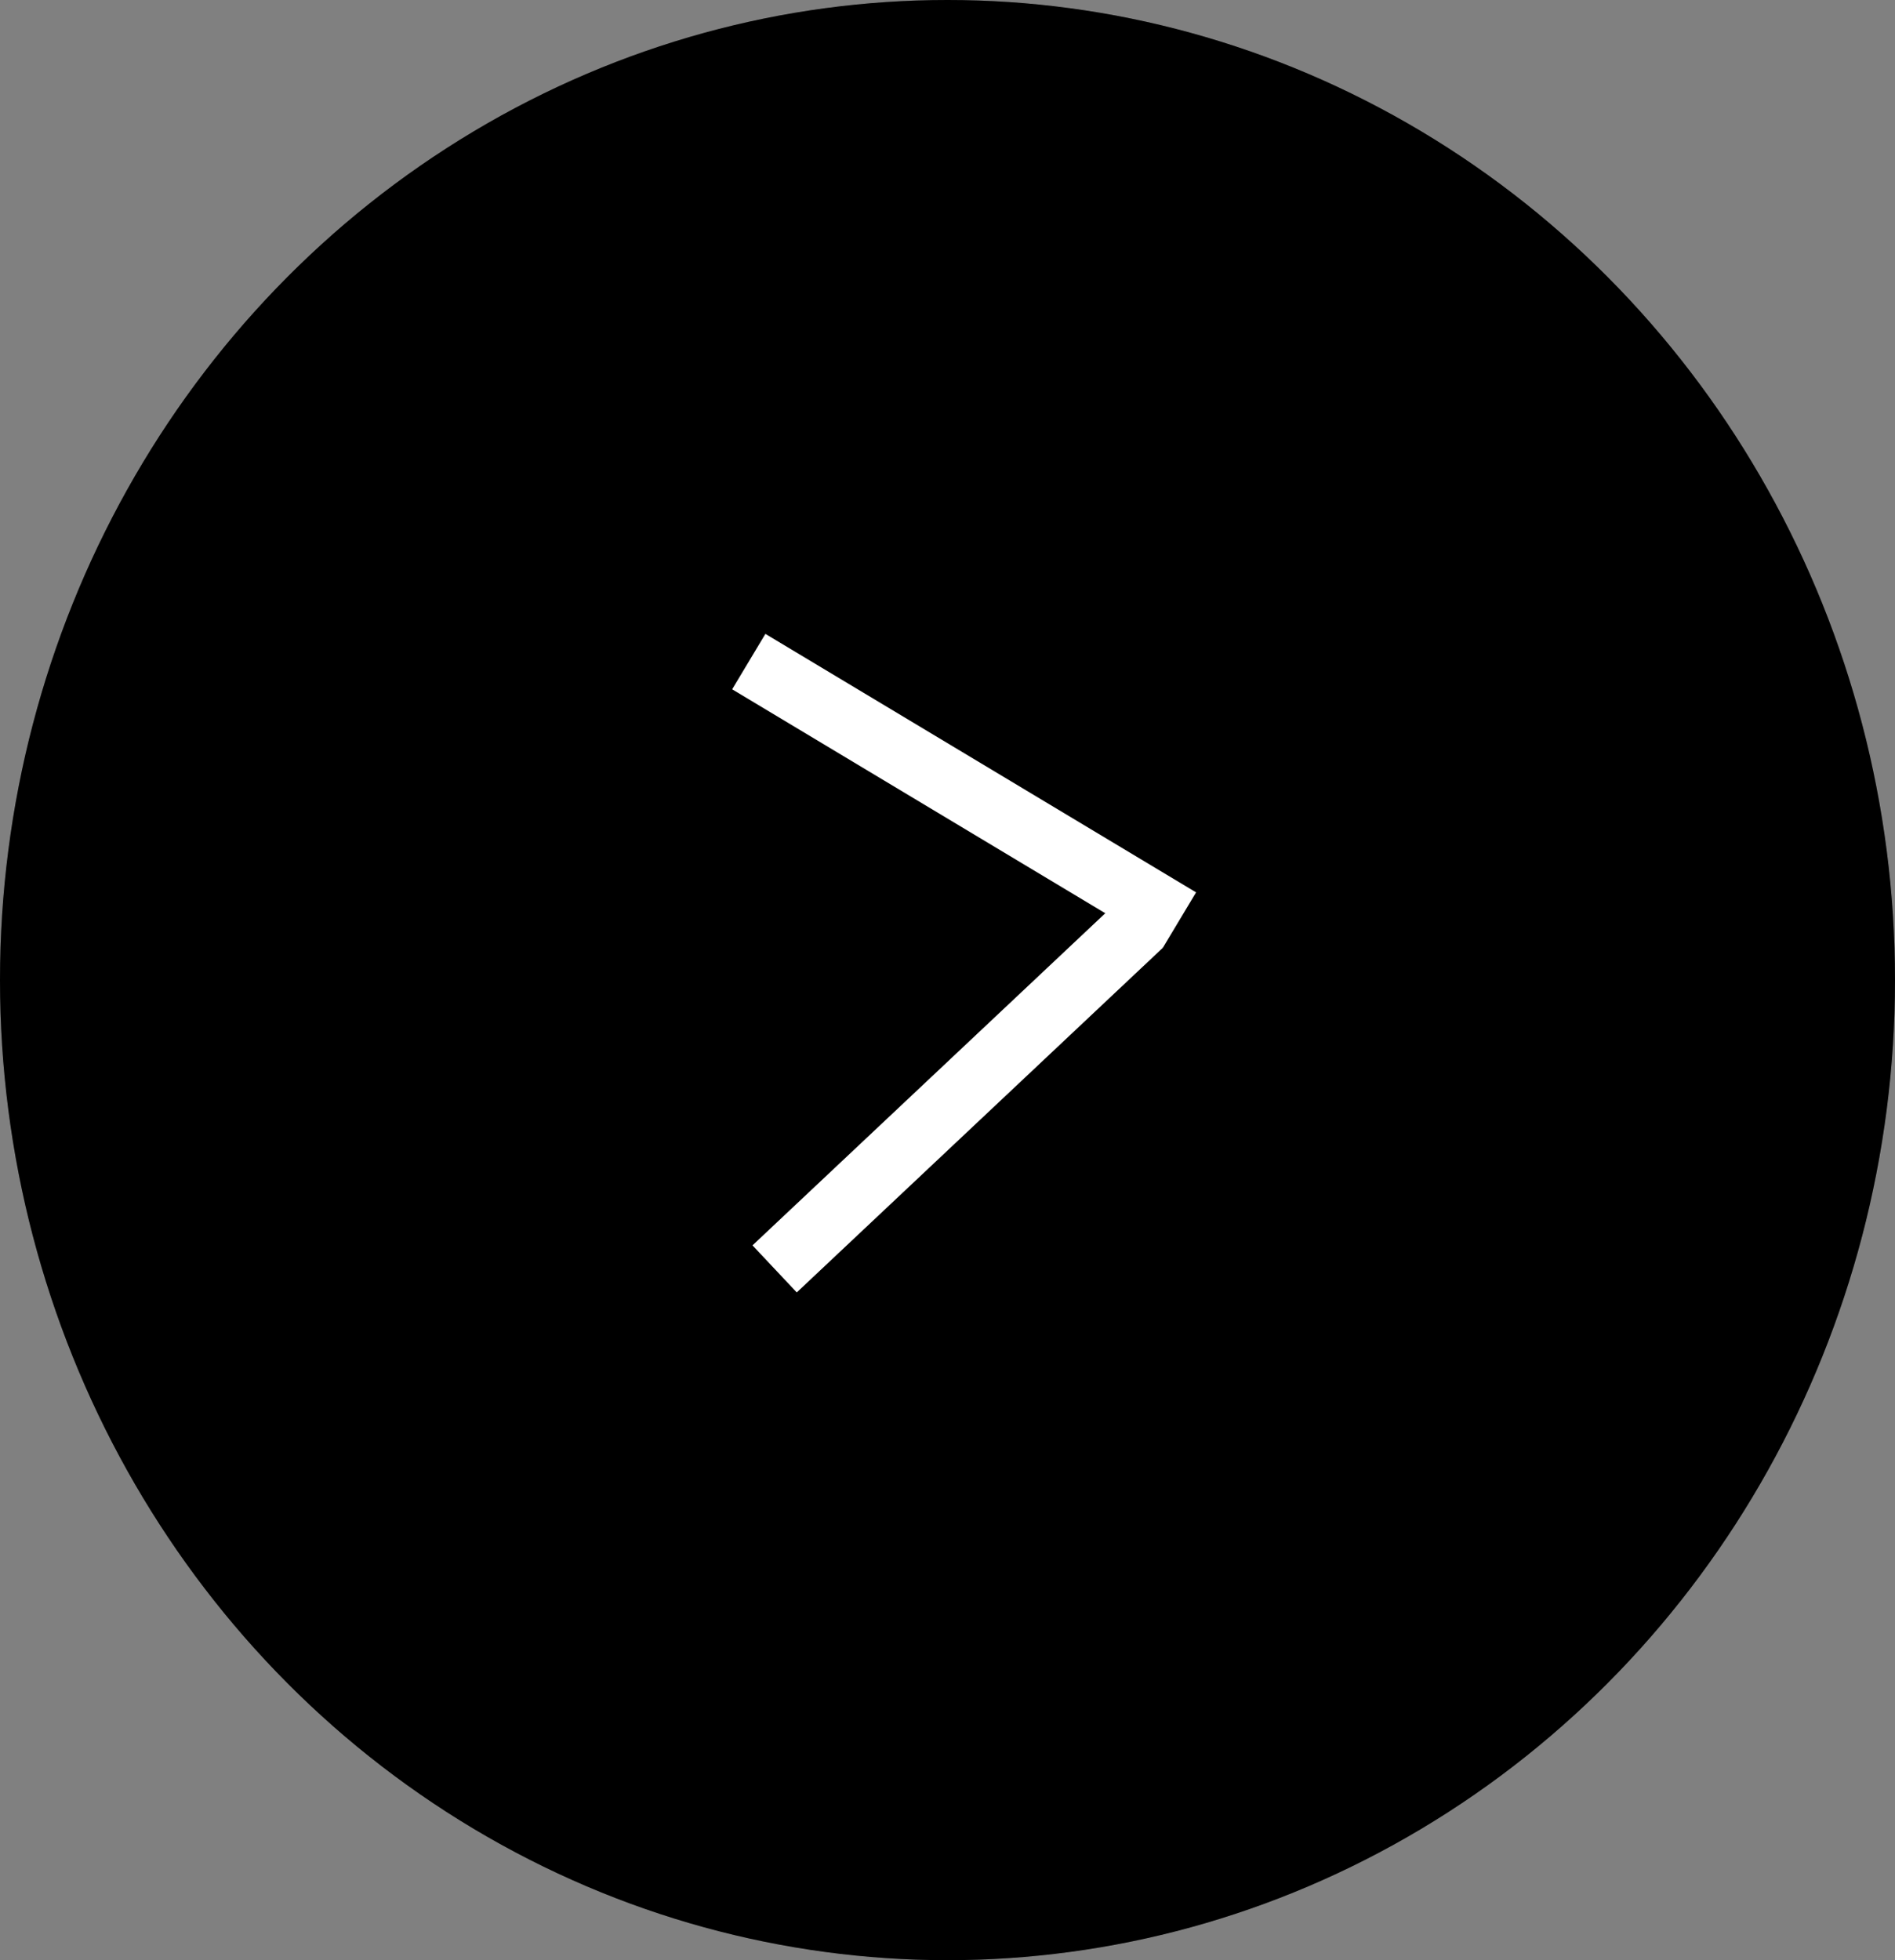
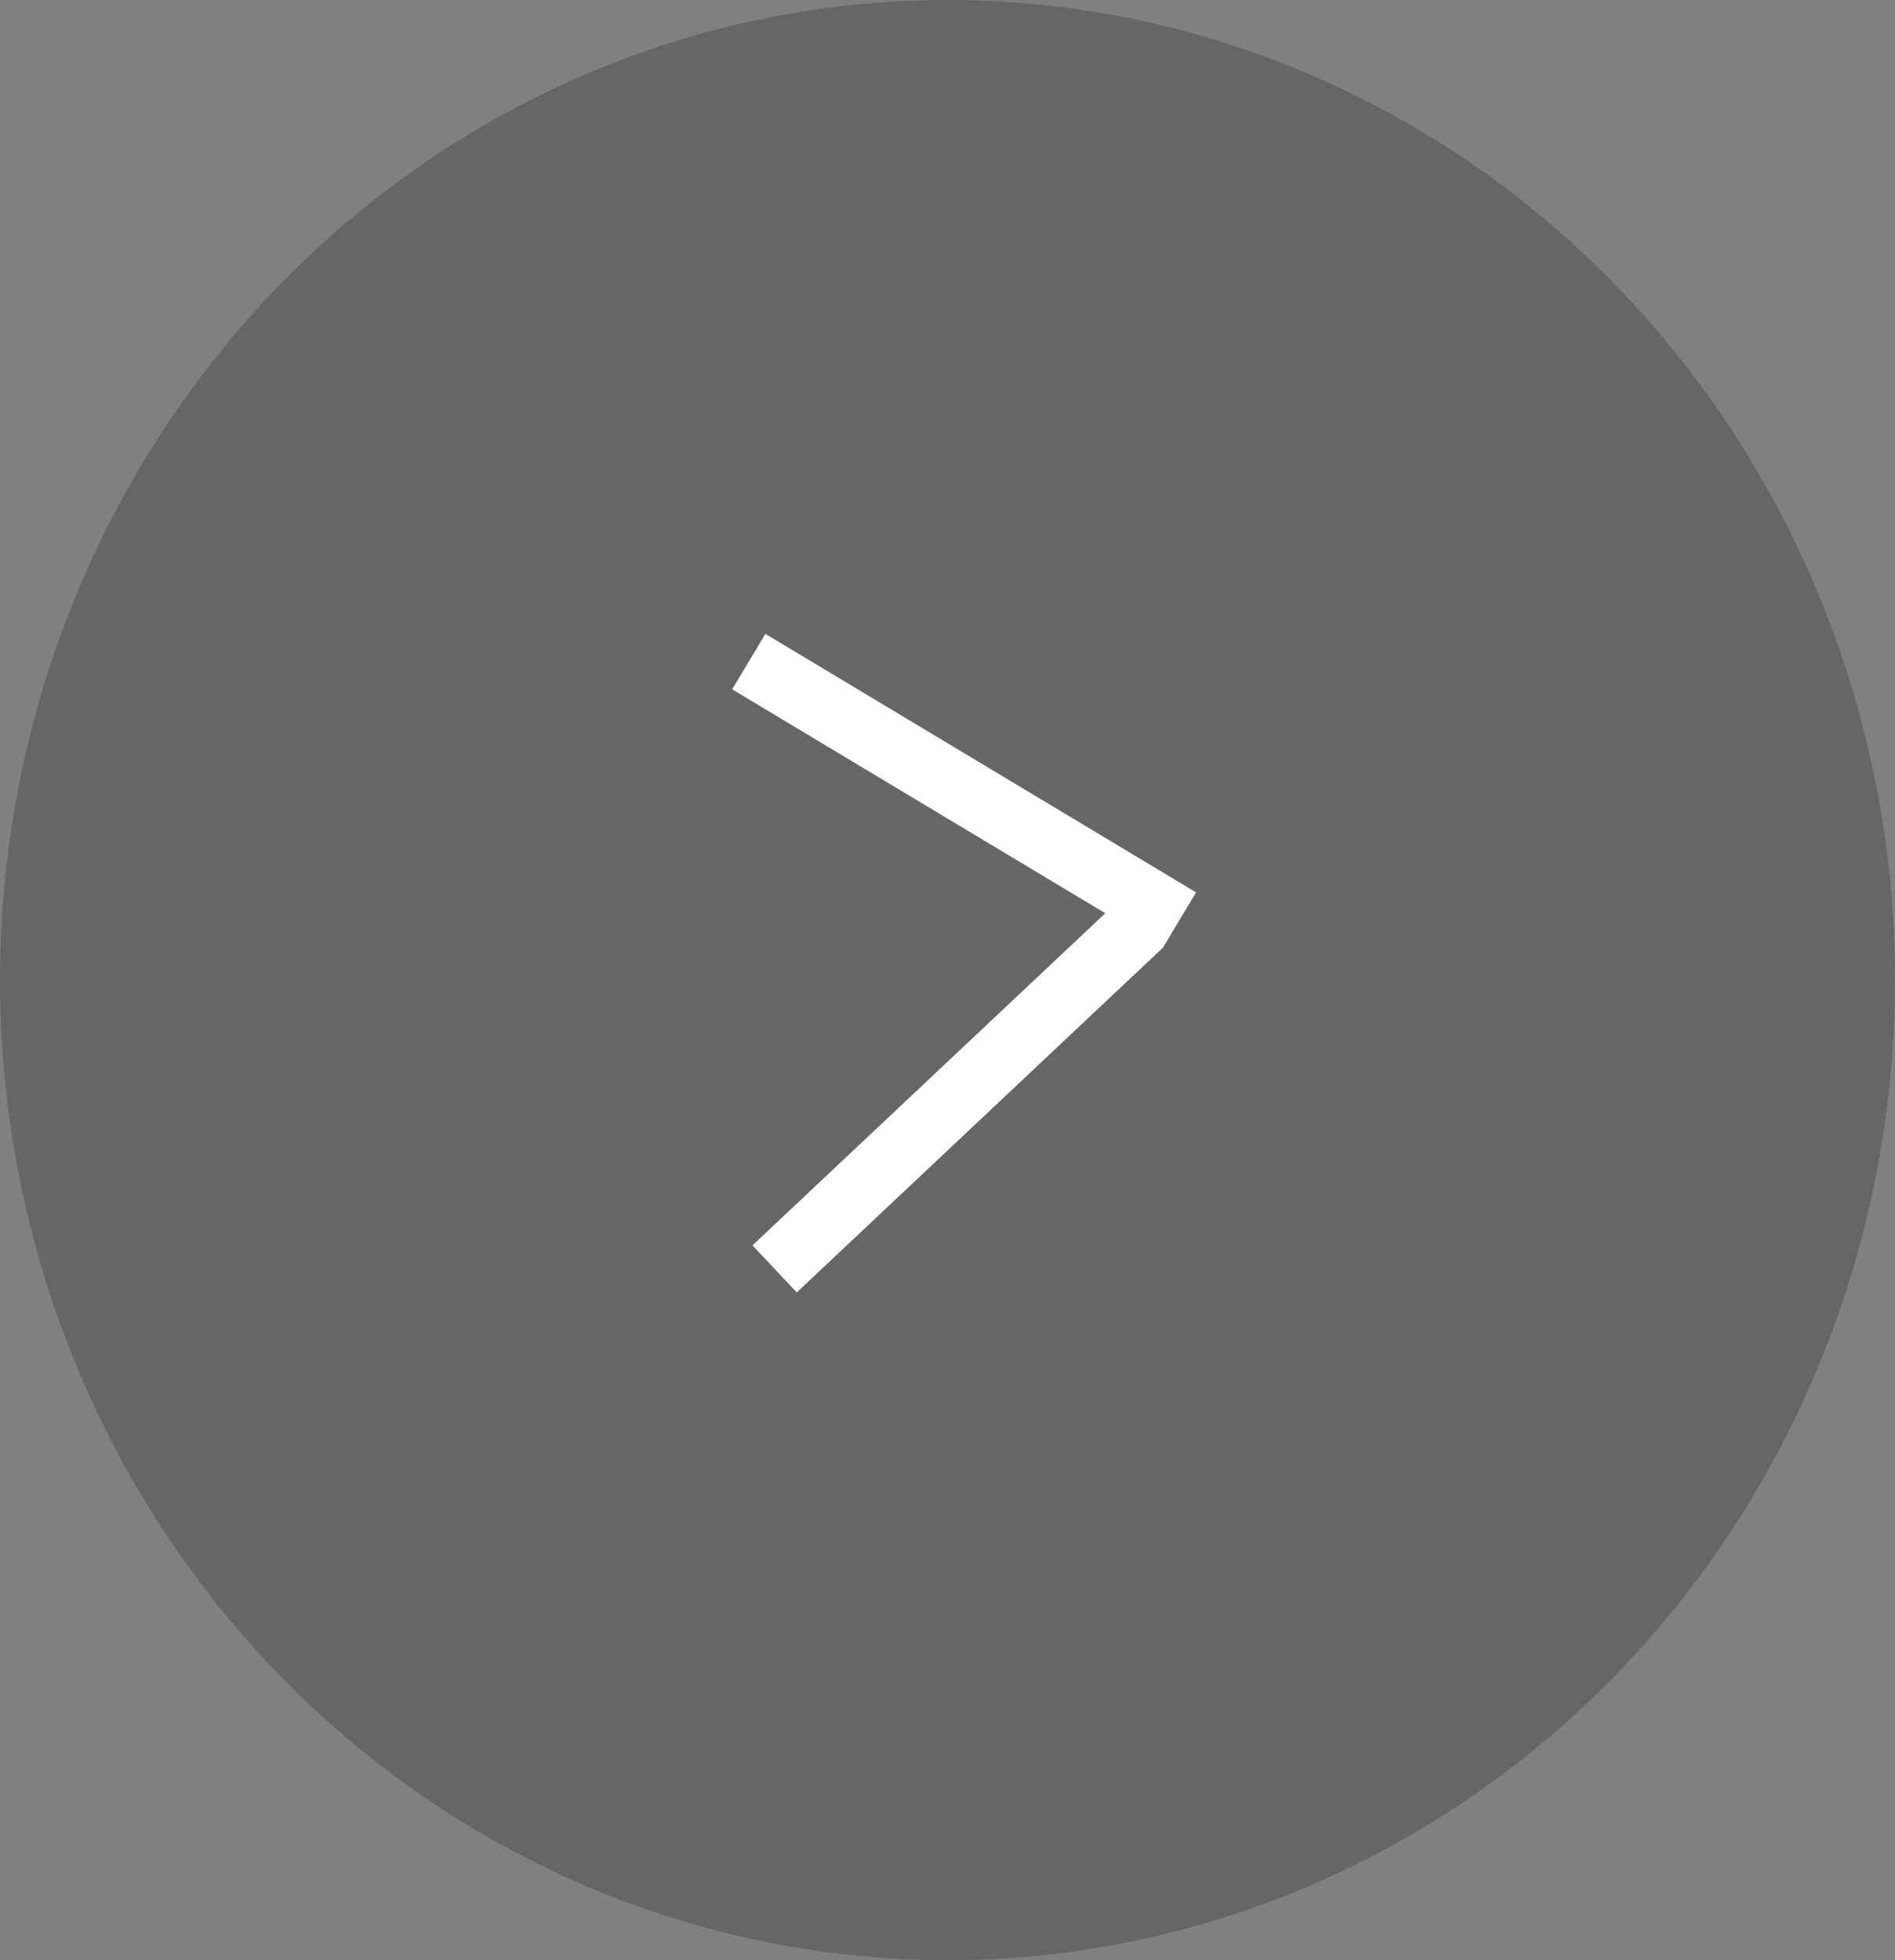
<svg xmlns="http://www.w3.org/2000/svg" width="88" height="91" viewBox="0 0 88 91" fill="none">
  <rect x="0" y="0" width="88" height="91" fill="#808080" stroke="none" />
-   <ellipse cx="44" cy="45.5" rx="44" ry="45.5" fill="black" />
  <ellipse cx="44" cy="45.5" rx="44" ry="45.5" fill="black" fill-opacity="0.2" />
  <line x1="34.772" y1="30.714" x2="54.772" y2="42.714" stroke="white" stroke-width="3" />
  <line x1="35.972" y1="58.908" x2="52.972" y2="42.908" stroke="white" stroke-width="3" />
</svg>